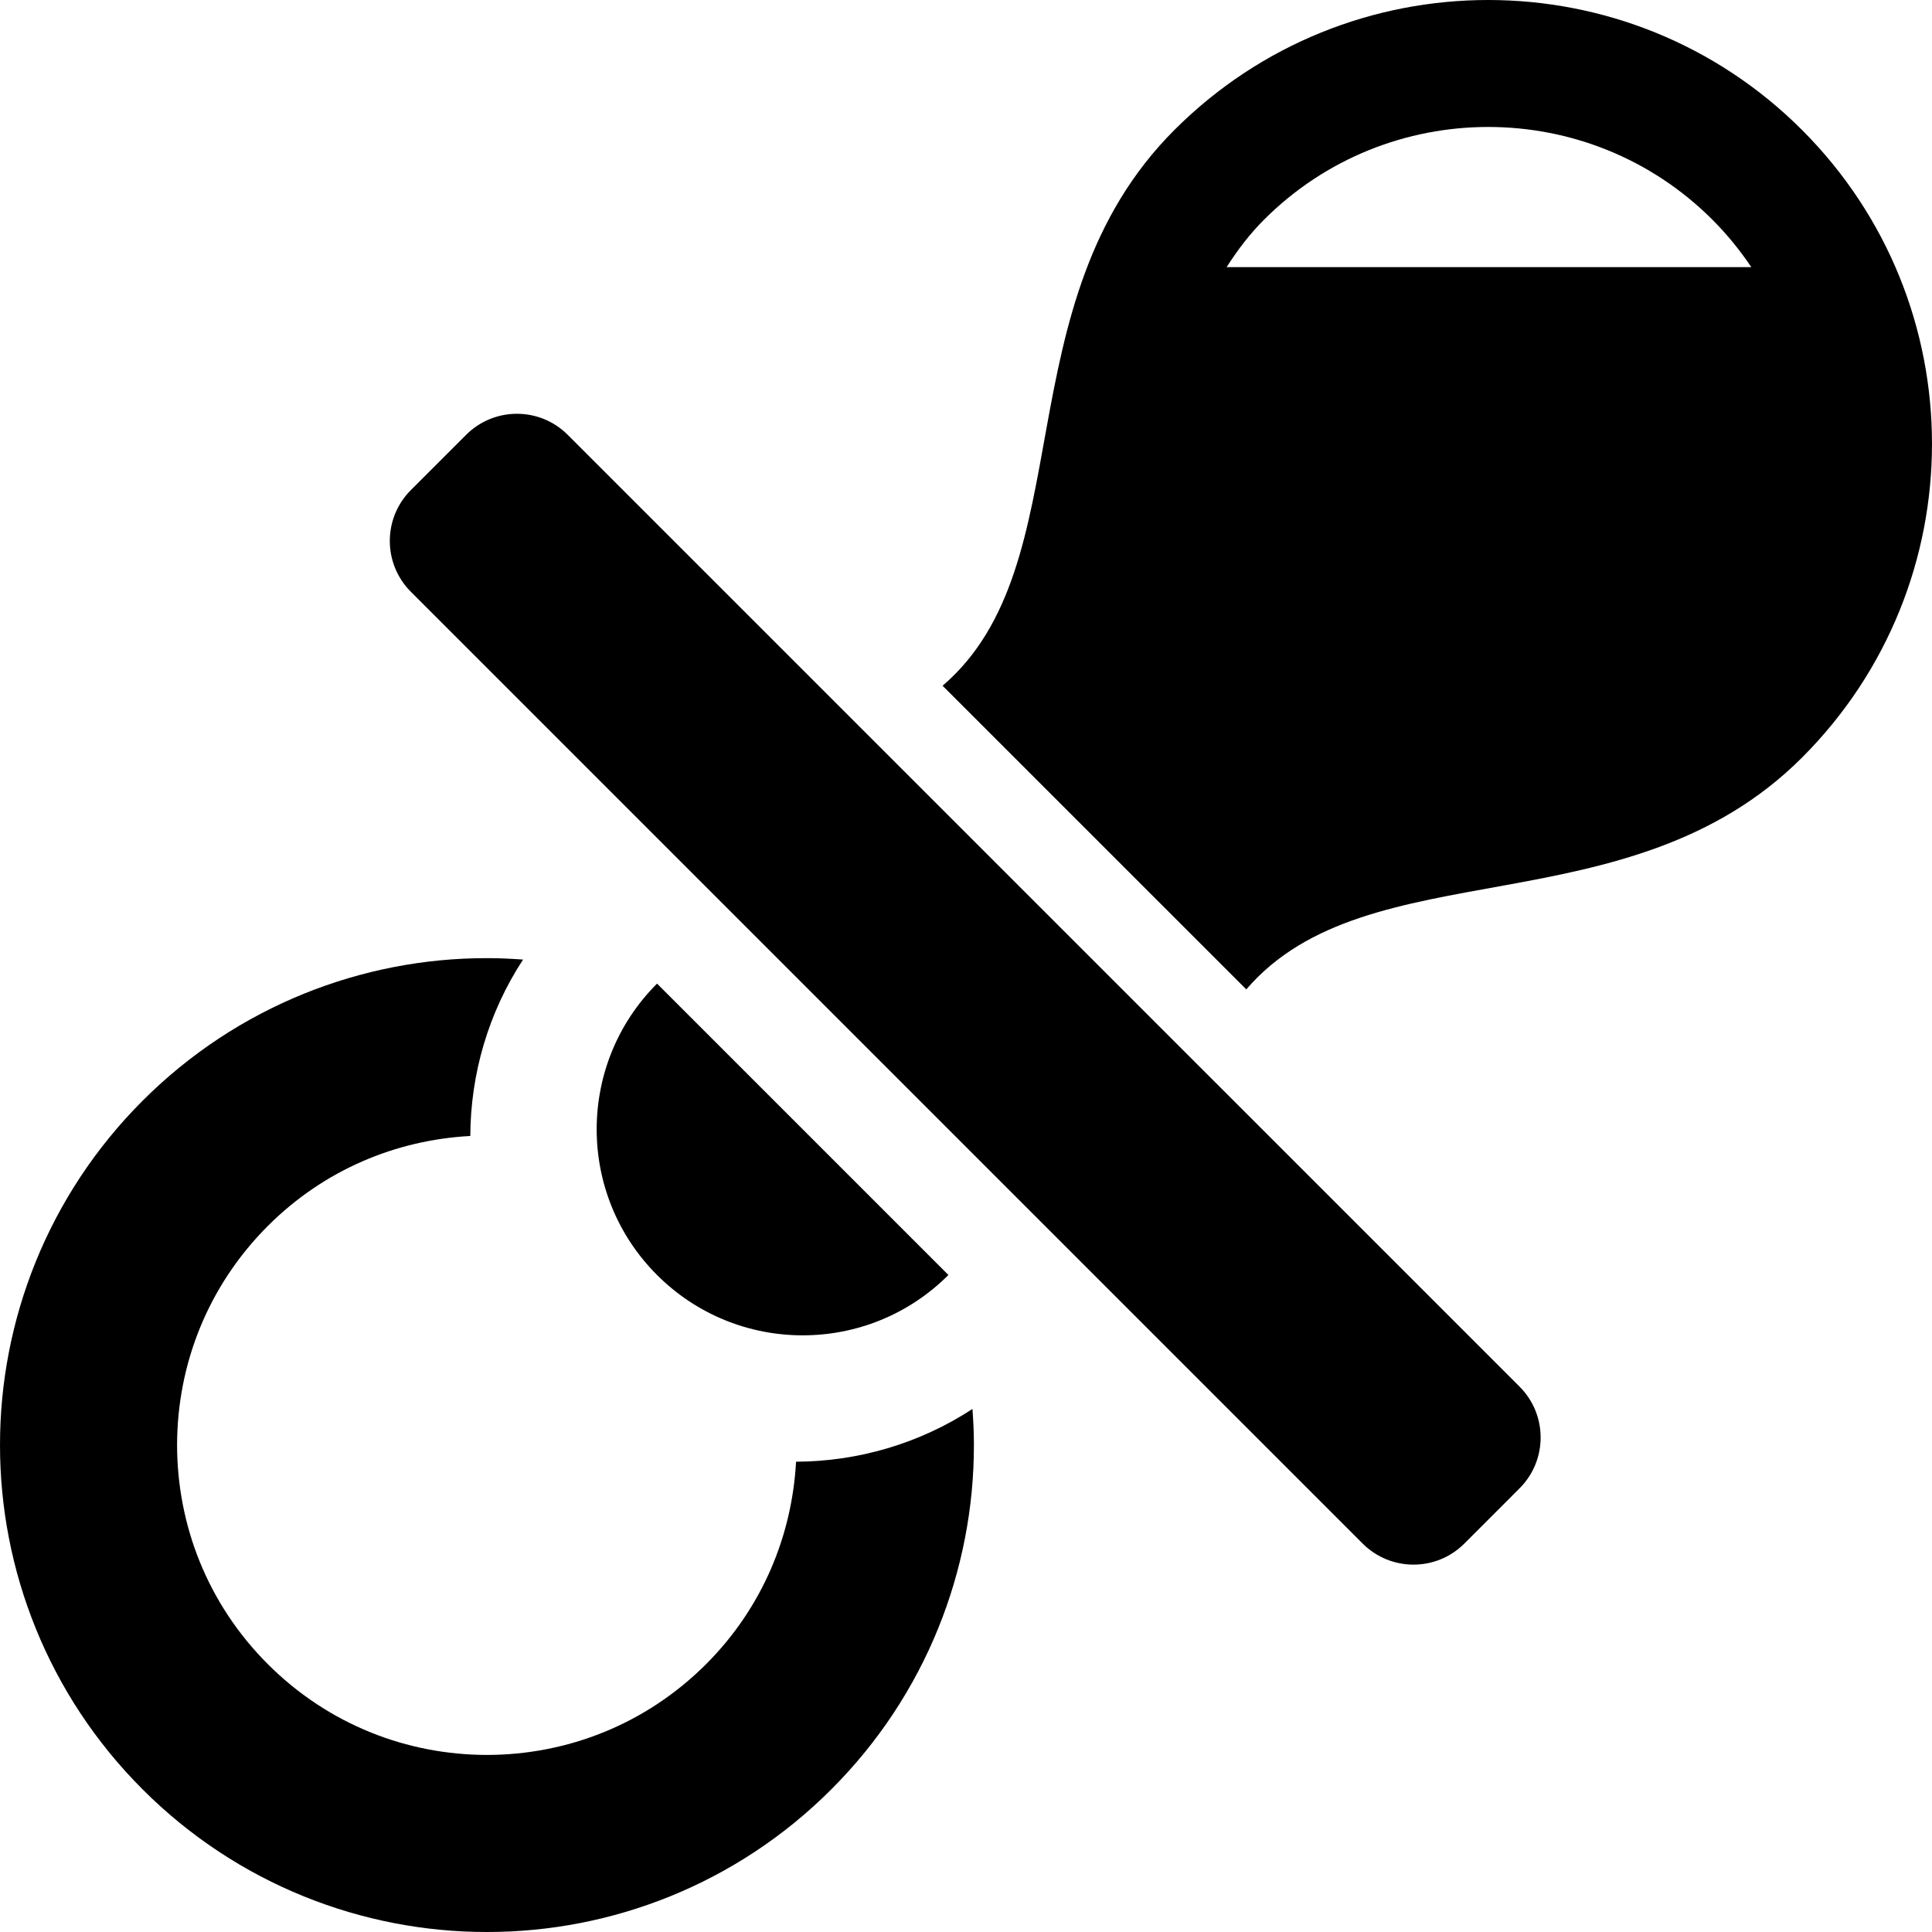
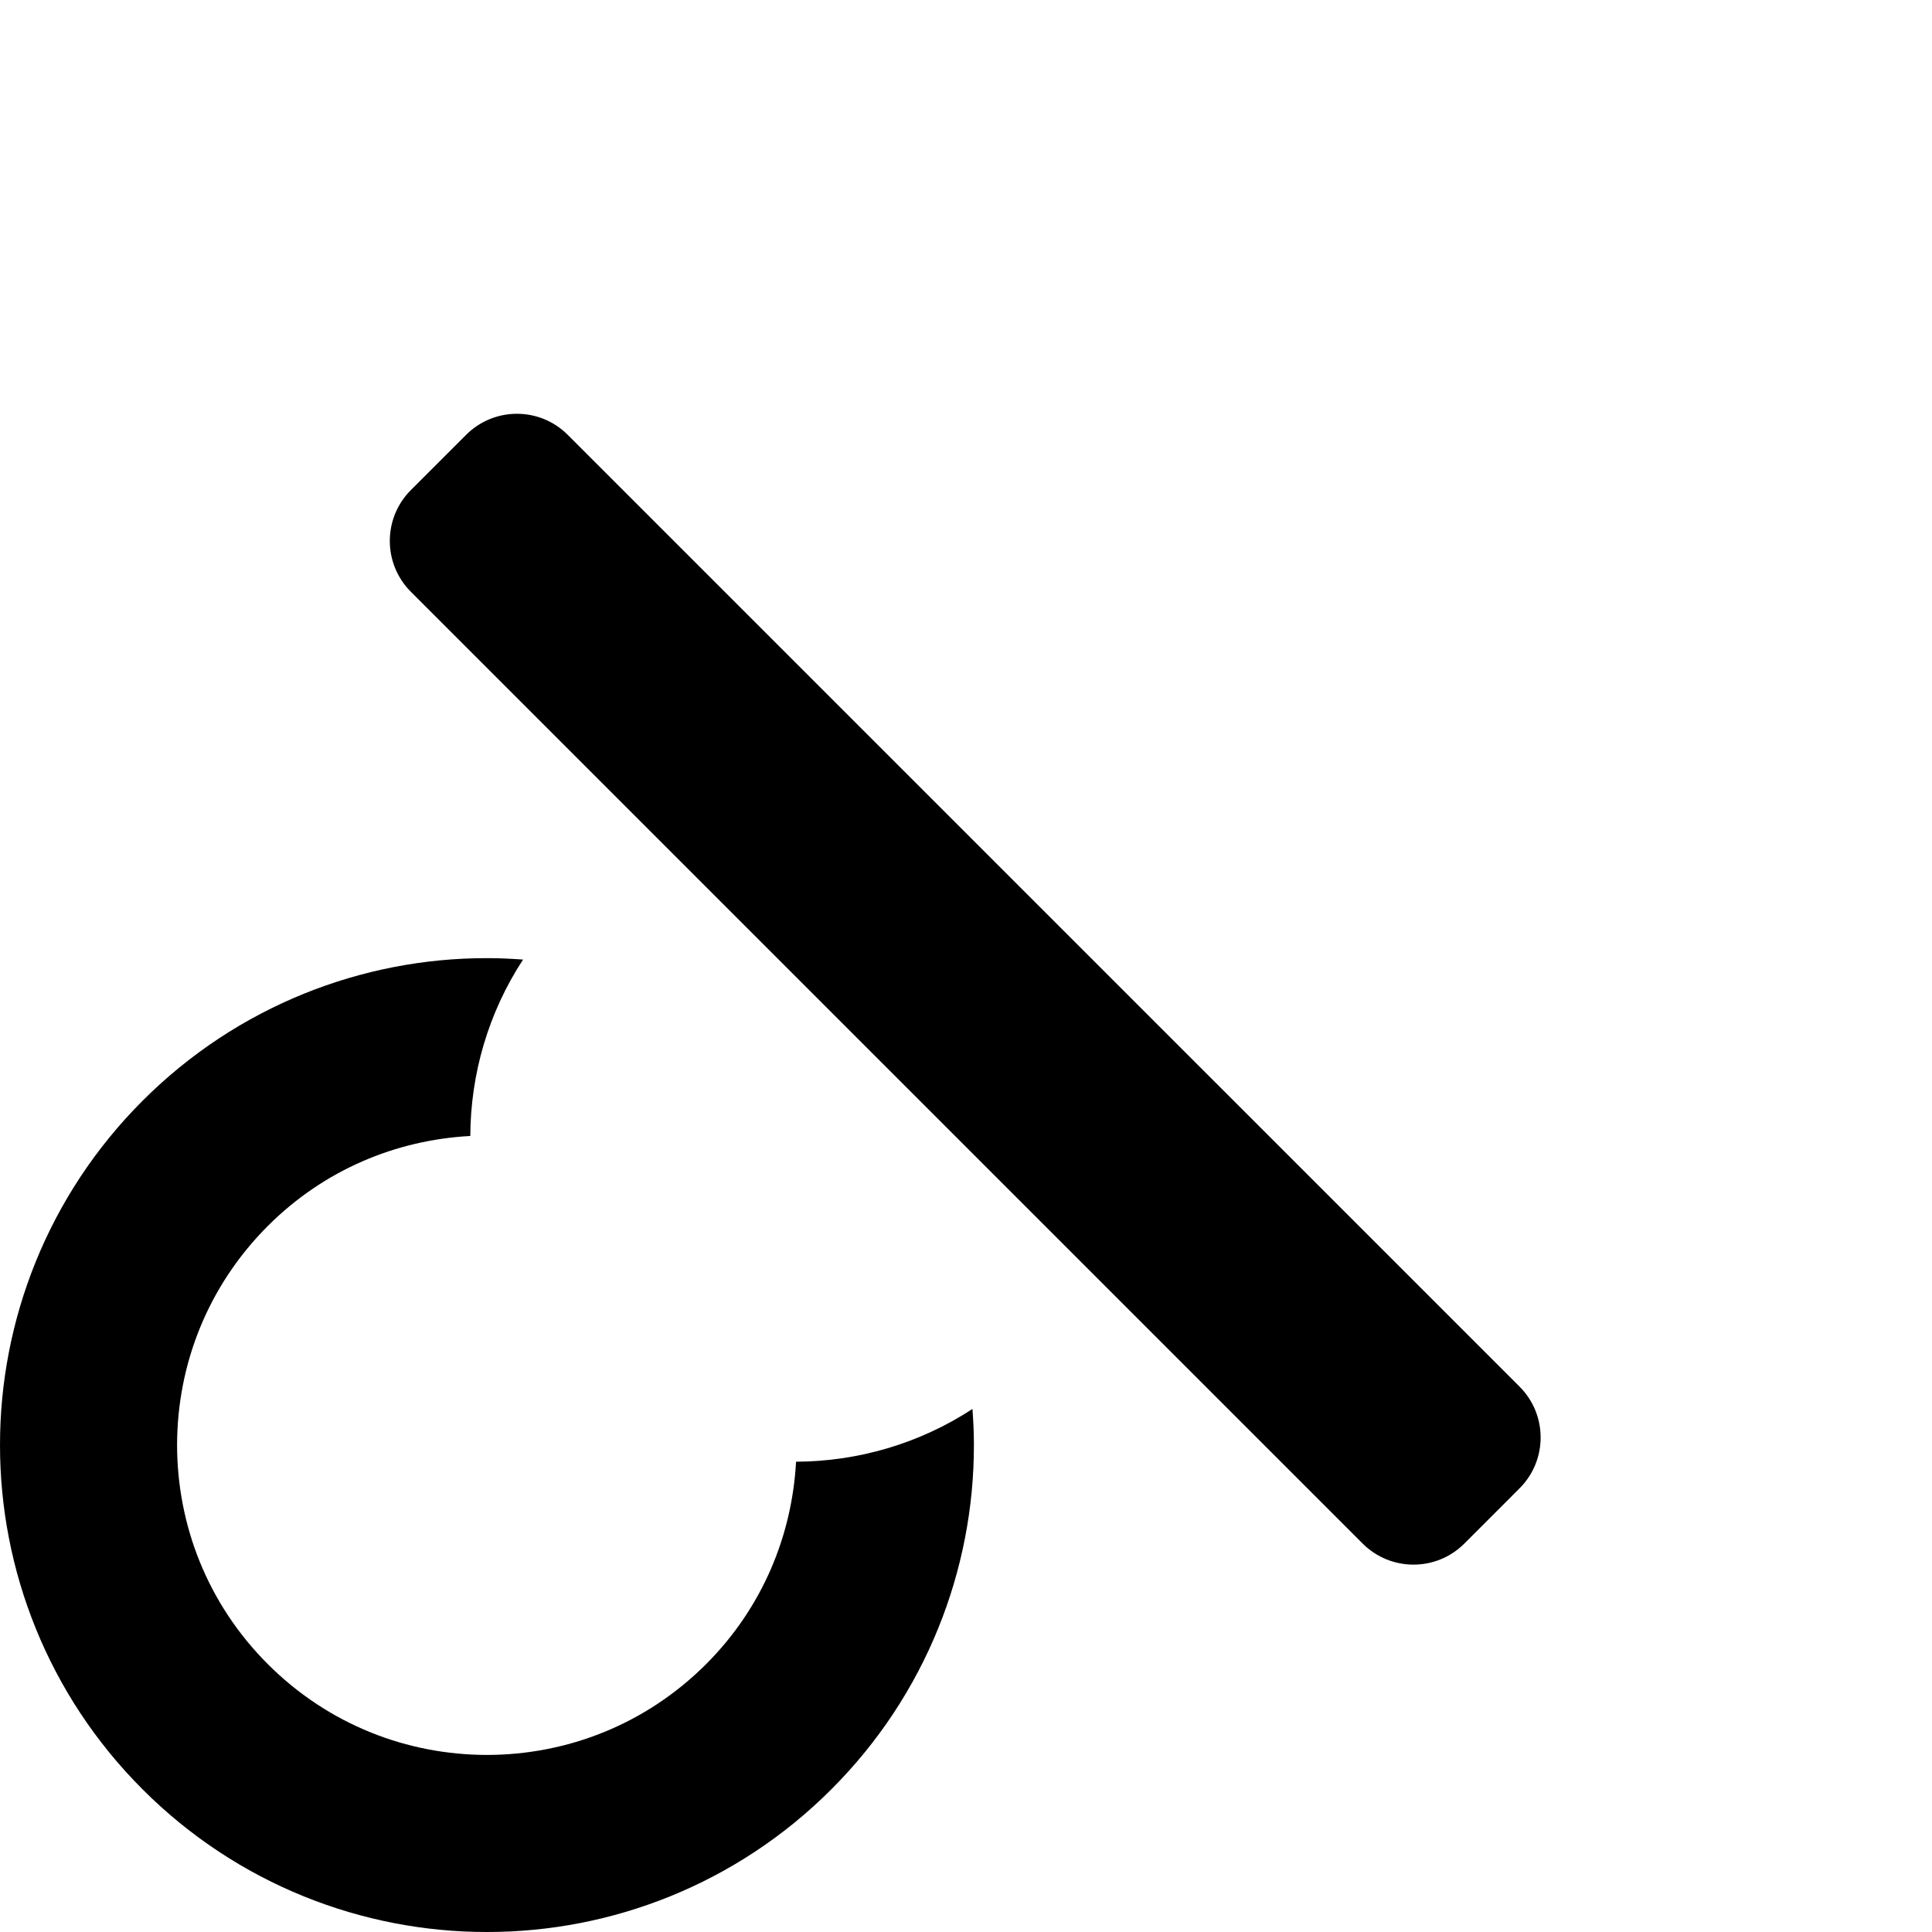
<svg xmlns="http://www.w3.org/2000/svg" height="800px" width="800px" version="1.1" id="_x32_" viewBox="0 0 512 512" xml:space="preserve">
  <style type="text/css">
	.st0{fill:#000000;}
</style>
  <g>
    <path class="st0" d="M210.961,387.372c-1.067,19.558-8.892,38.688-23.843,53.647c-16.093,16.077-36.977,24.032-58.073,24.058   c-21.089-0.025-41.973-7.98-58.066-24.058c-16.08-16.092-24.02-36.963-24.052-58.065c0.028-21.093,7.972-41.972,24.052-58.065   c14.972-14.96,34.078-22.792,53.656-23.843c0.066-16.314,4.725-32.612,13.982-46.75c-3.186-0.23-6.379-0.394-9.573-0.378   c-32.941-0.04-66.108,12.636-91.249,37.785c-25.153,25.141-37.822,58.303-37.793,91.252c-0.028,32.941,12.64,66.112,37.793,91.252   c25.141,25.157,58.299,37.818,91.249,37.793c32.957,0.025,66.119-12.644,91.252-37.793c25.158-25.14,37.83-58.311,37.798-91.252   c0.004-3.194-0.148-6.388-0.386-9.565C243.561,382.643,227.267,387.298,210.961,387.372z" />
-     <path class="st0" d="M251.341,337.887l-77.22-77.22c-21.327,21.322-21.327,55.897,0,77.22   C195.443,359.21,230.013,359.21,251.341,337.887z" />
    <path class="st0" d="M150.461,115.242c-7.438-7.447-19.5-7.447-26.939,0l-14.644,14.639c-7.434,7.439-7.434,19.5,0,26.939   l252.245,252.245c7.439,7.438,19.5,7.438,26.939,0l14.644-14.648c7.439-7.439,7.439-19.501,0-26.939L150.461,115.242z" />
-     <path class="st0" d="M477.553,34.441c-45.926-45.922-120.395-45.922-166.325,0c-45.93,45.938-23.872,115.096-61.431,147.29   l80.484,80.472c32.189-37.555,101.343-15.502,147.272-61.432C523.479,154.842,523.479,80.38,477.553,34.441z M325.067,70.798   c2.939-4.615,6.203-8.876,9.923-12.587c32.756-32.752,86.051-32.752,118.803,0c3.92,3.916,7.34,8.153,10.324,12.587H325.067z" />
  </g>
</svg>